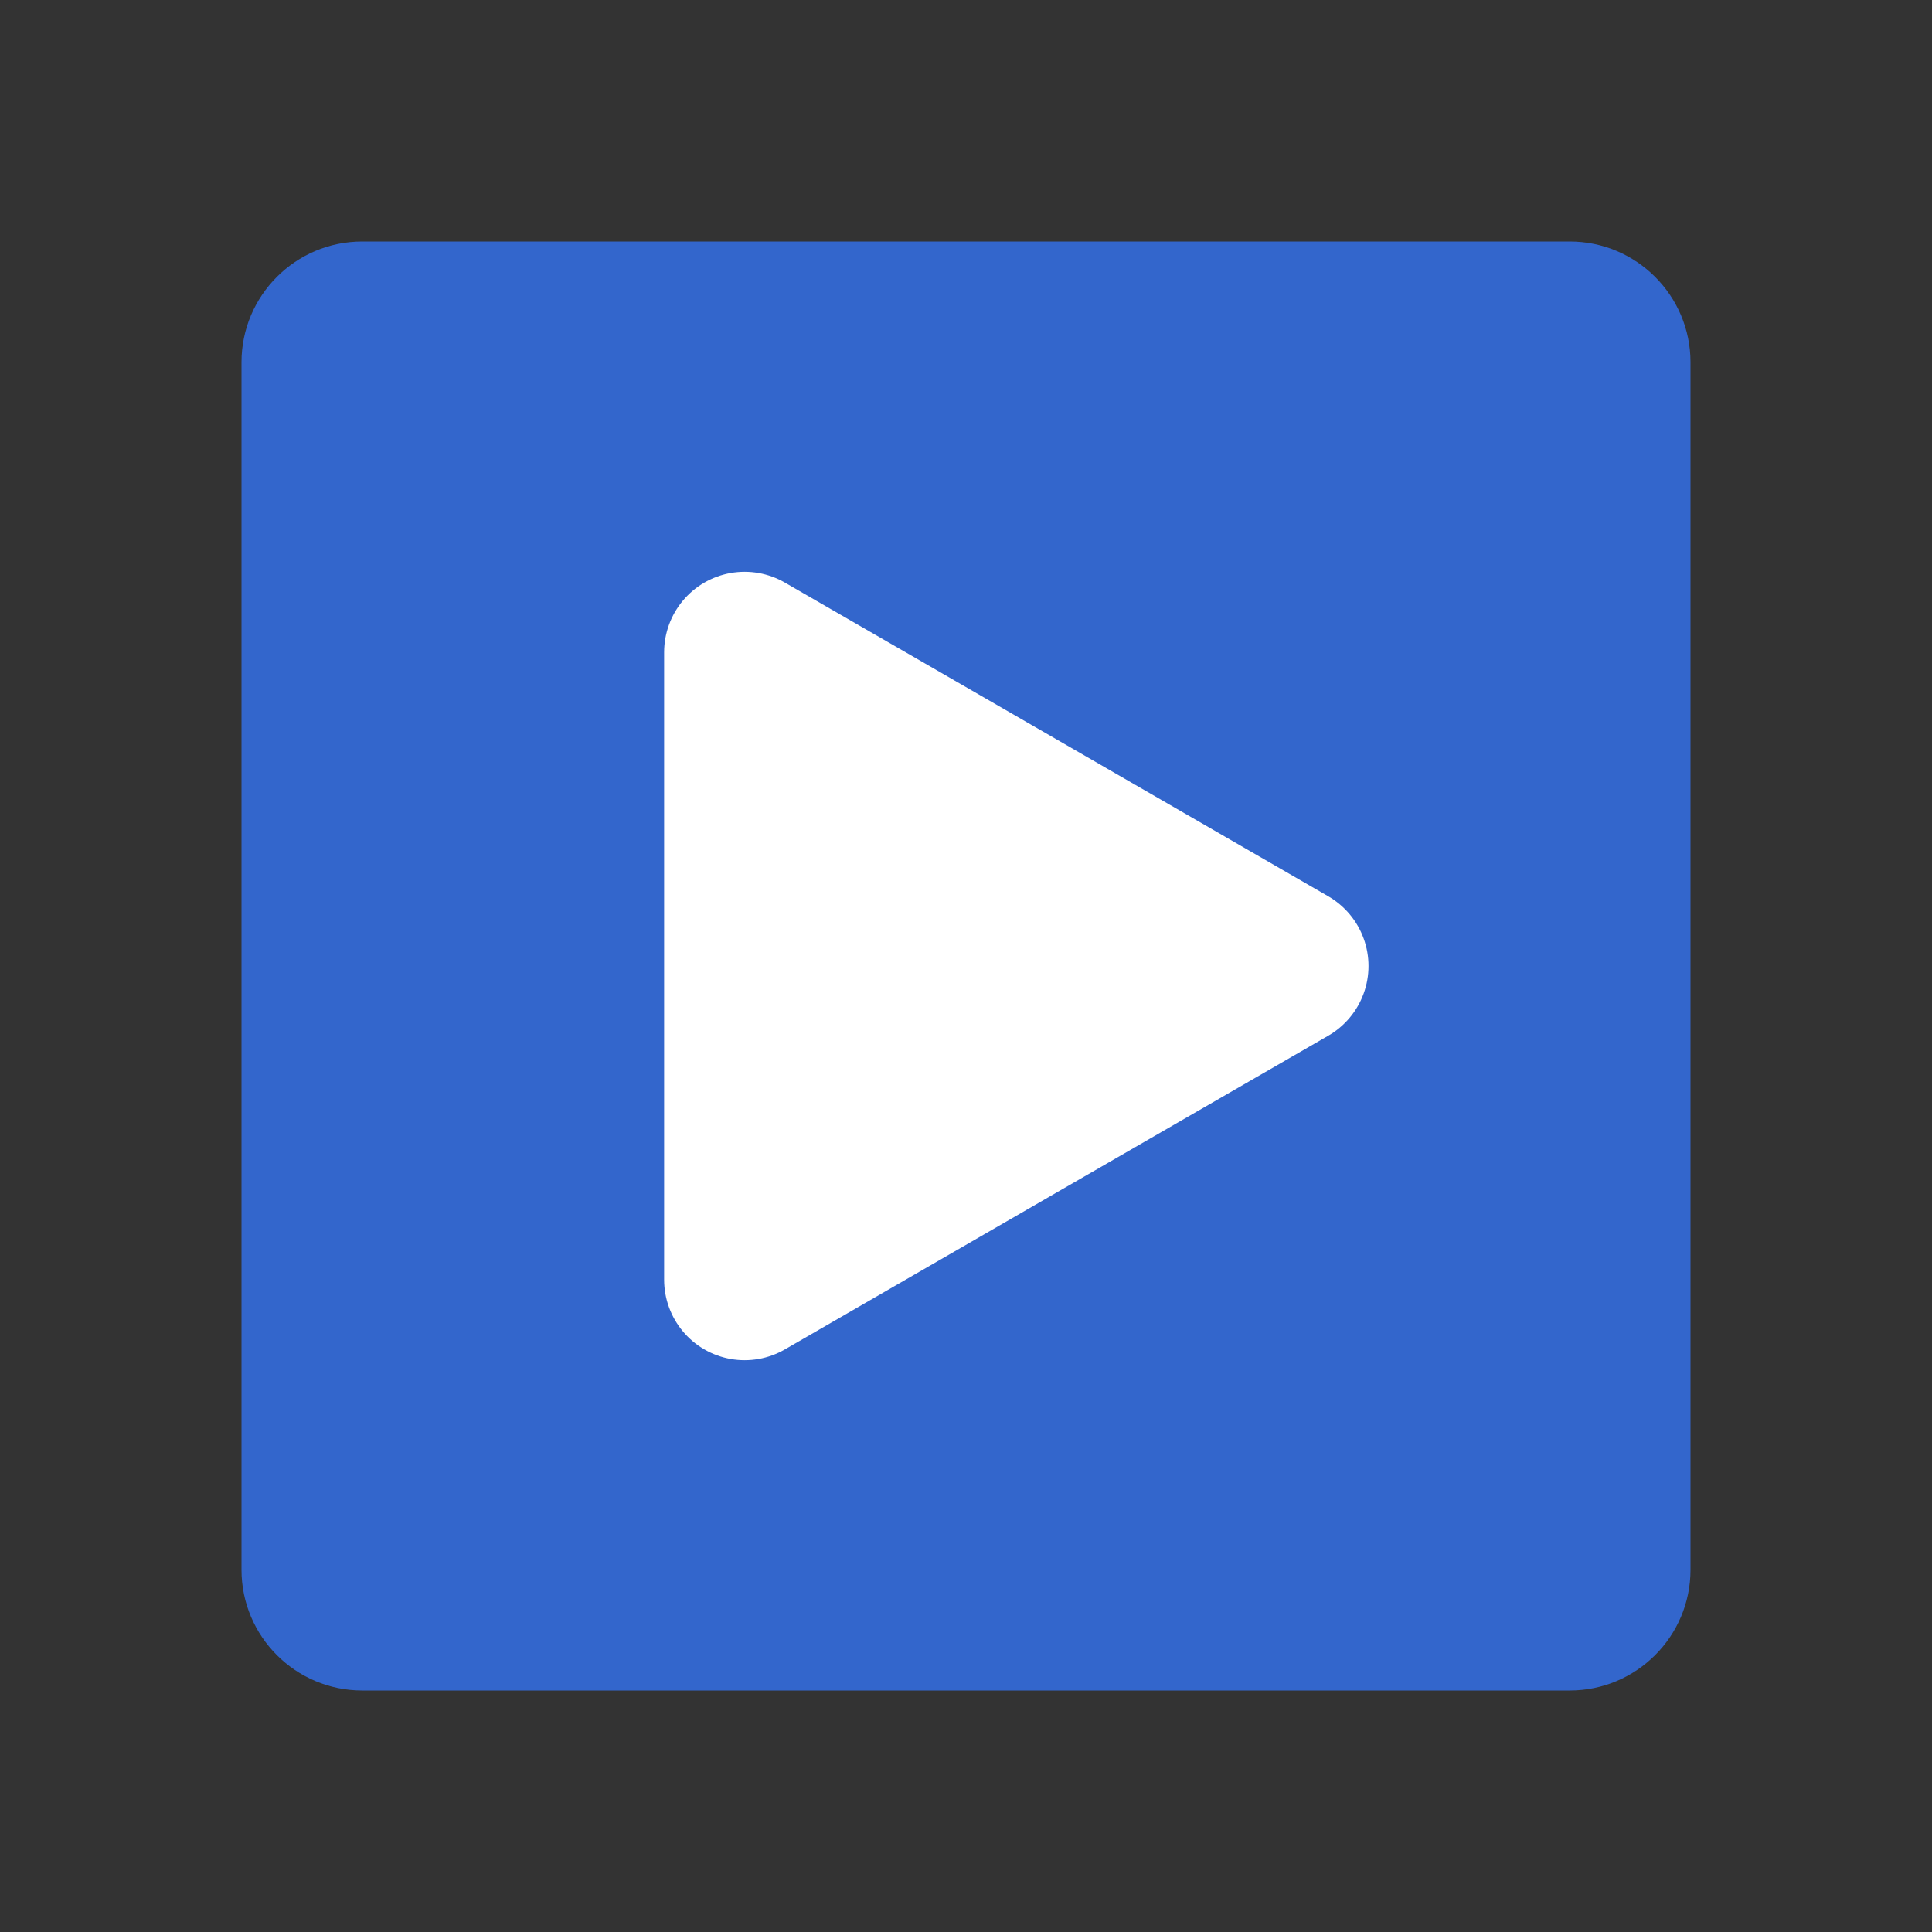
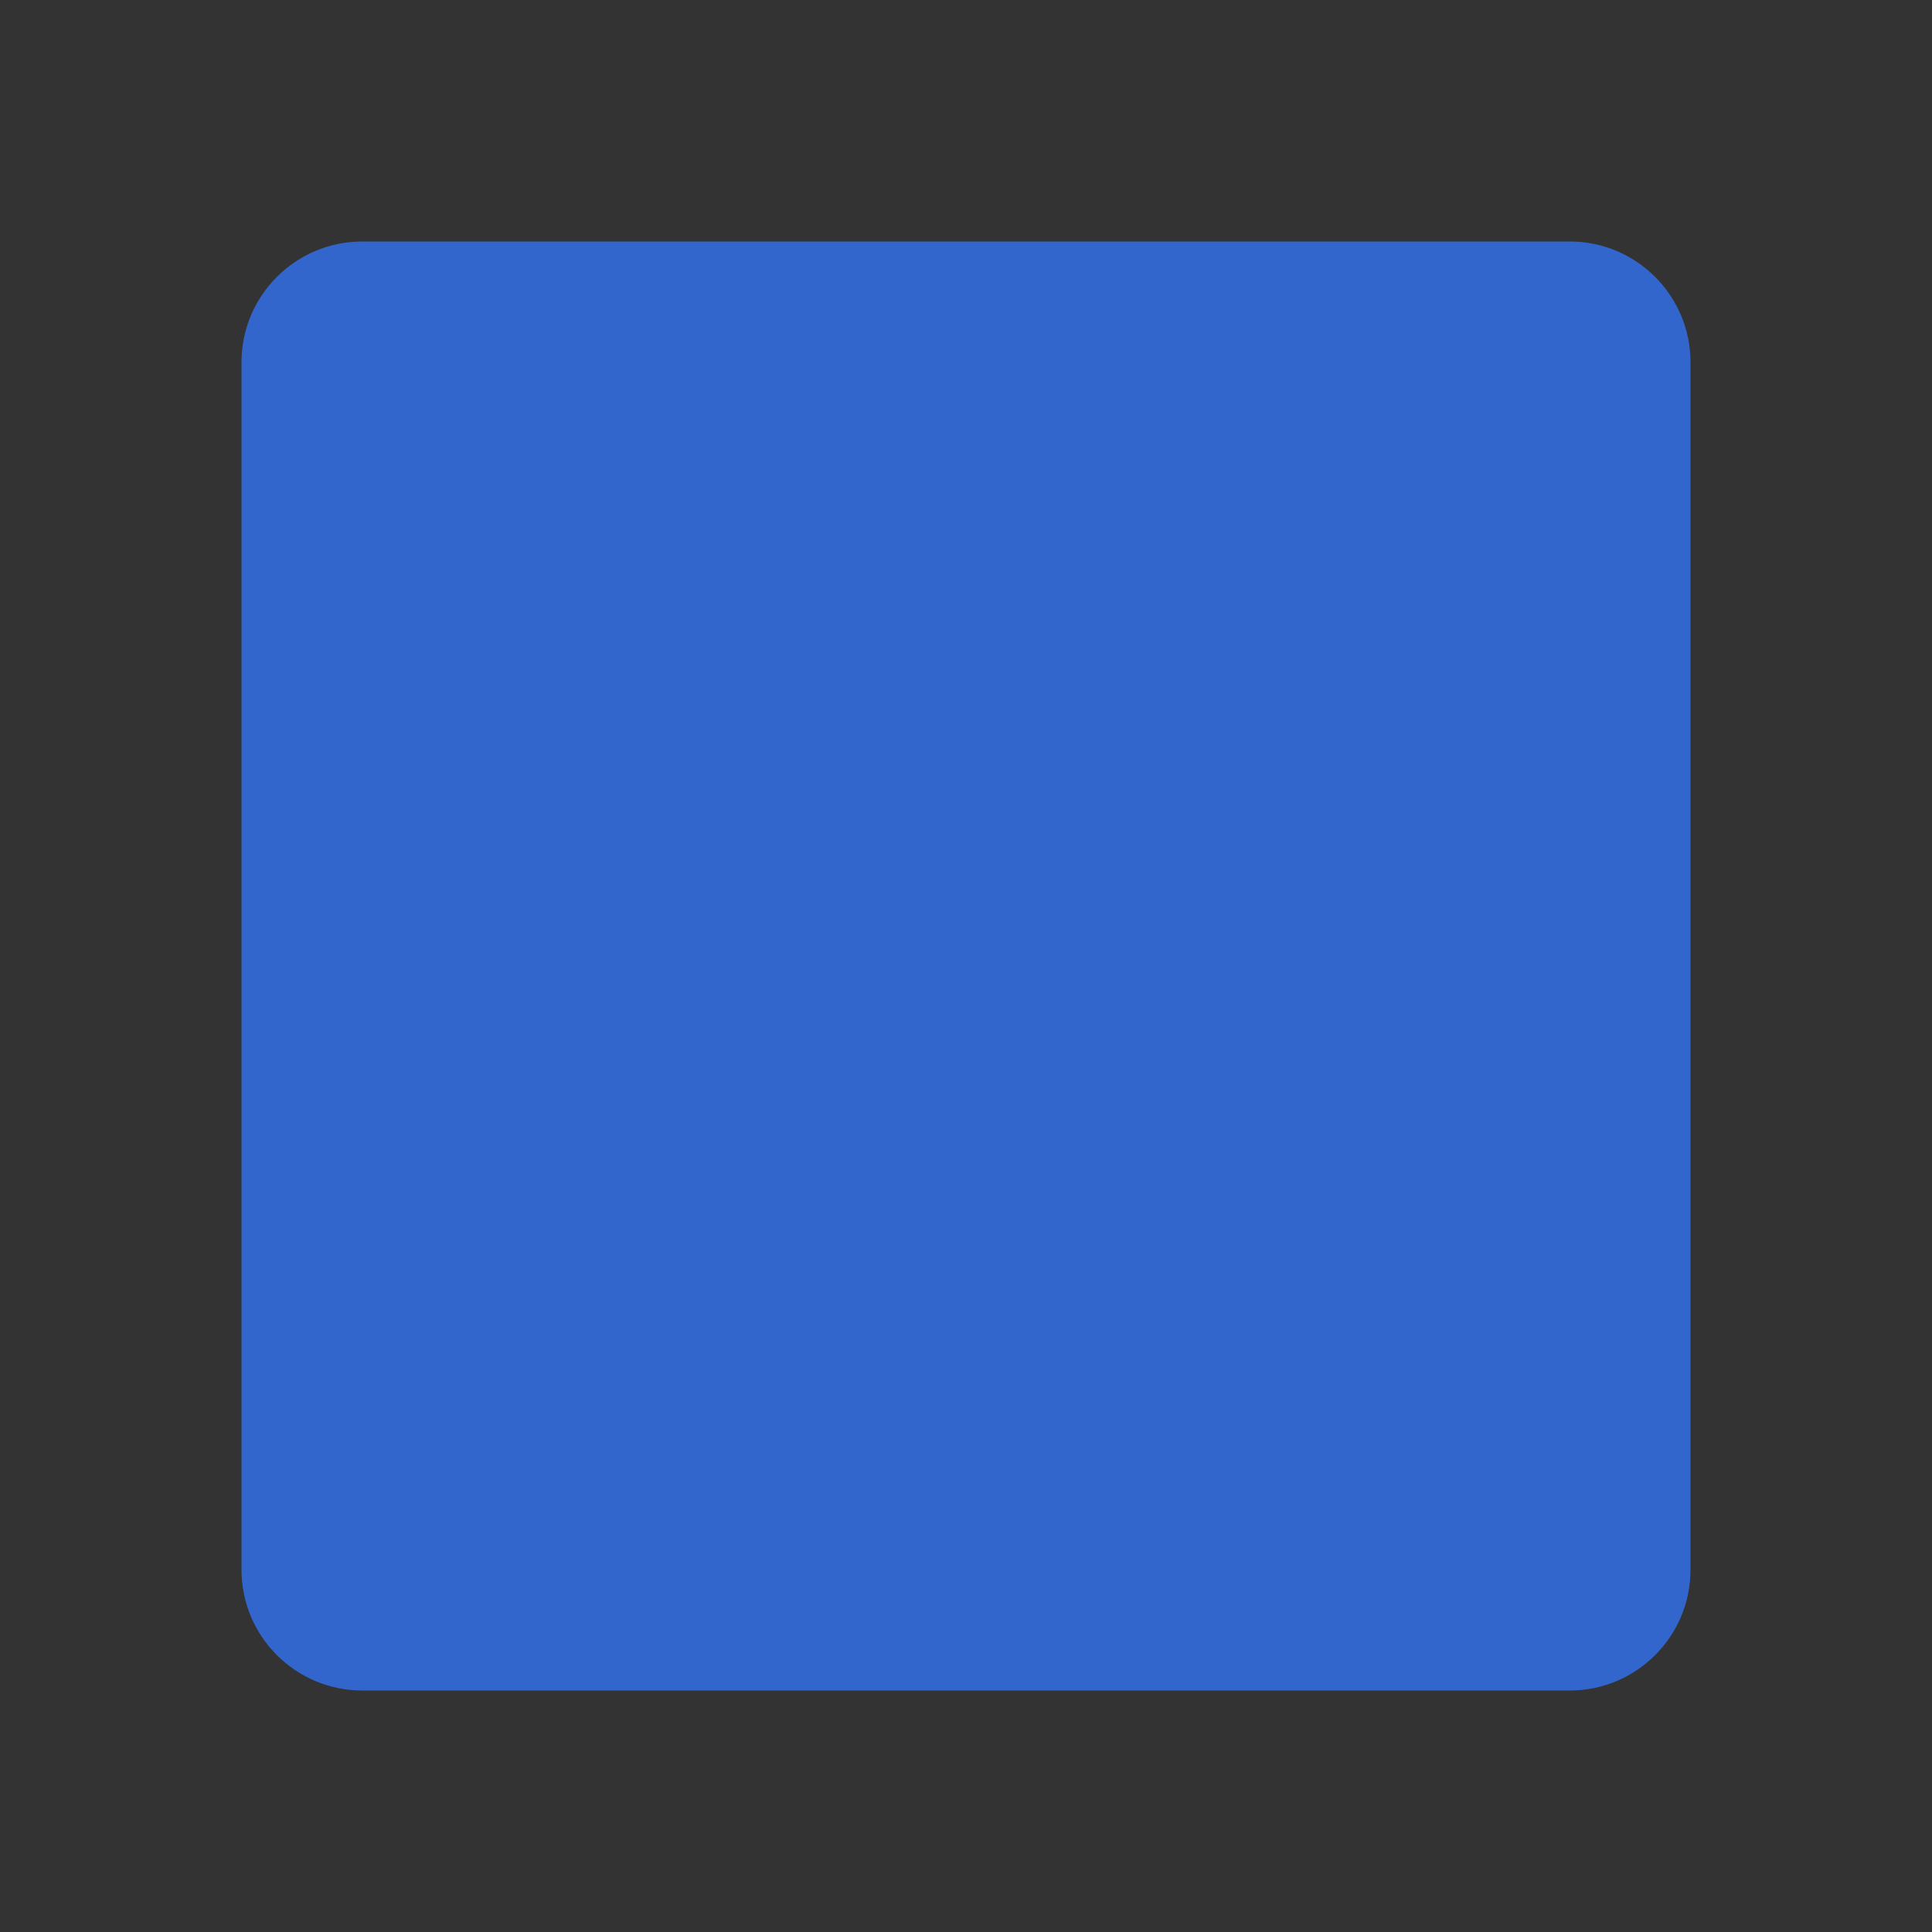
<svg xmlns="http://www.w3.org/2000/svg" width="24" height="24" viewBox="0 0 24 24" fill="none">
  <rect x="0" y="0" width="24" height="24" fill="#333333" stroke="none" />
  <path d="M19.5 3H4.5C3.672 3 3 3.672 3 4.5V19.5C3 20.328 3.672 21 4.5 21H19.5C20.328 21 21 20.328 21 19.5V4.5C21 3.672 20.328 3 19.5 3Z" fill="#3366CC" />
-   <path d="M9.25 12V8.103L12.625 10.051L16 12L12.625 13.948L9.25 15.897V12Z" fill="white" stroke="white" stroke-width="2" stroke-linejoin="round" />
</svg>